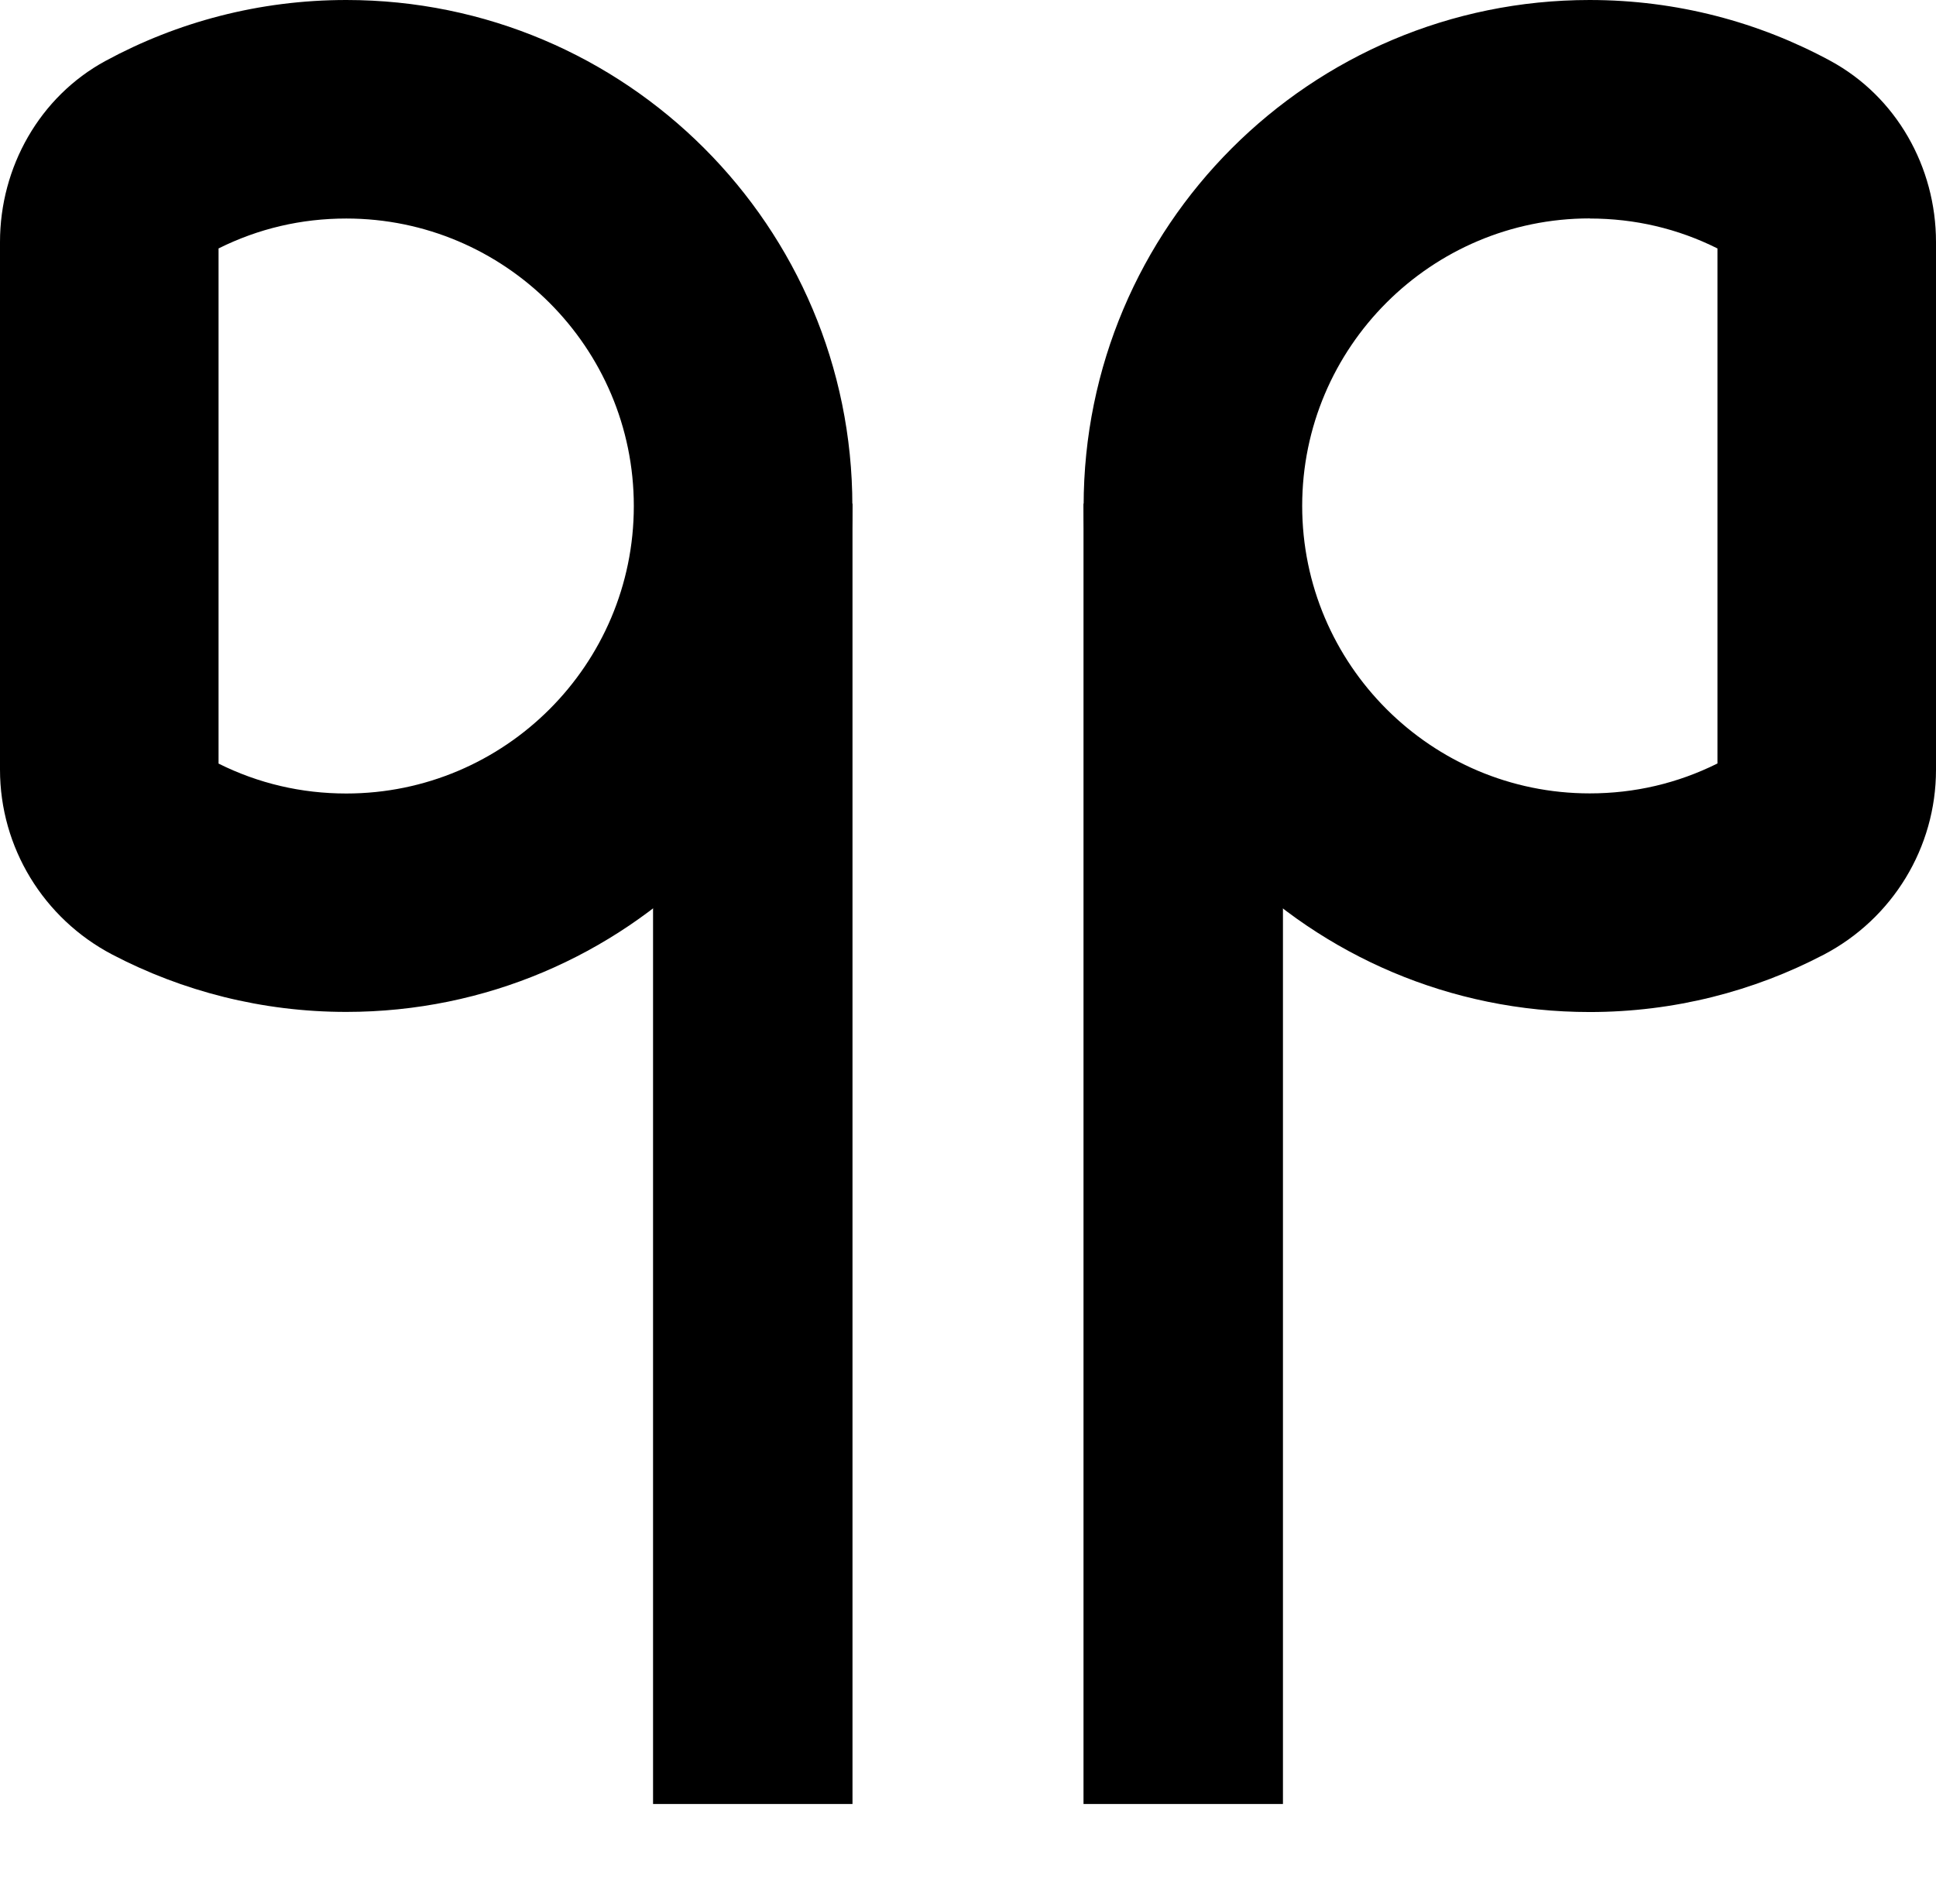
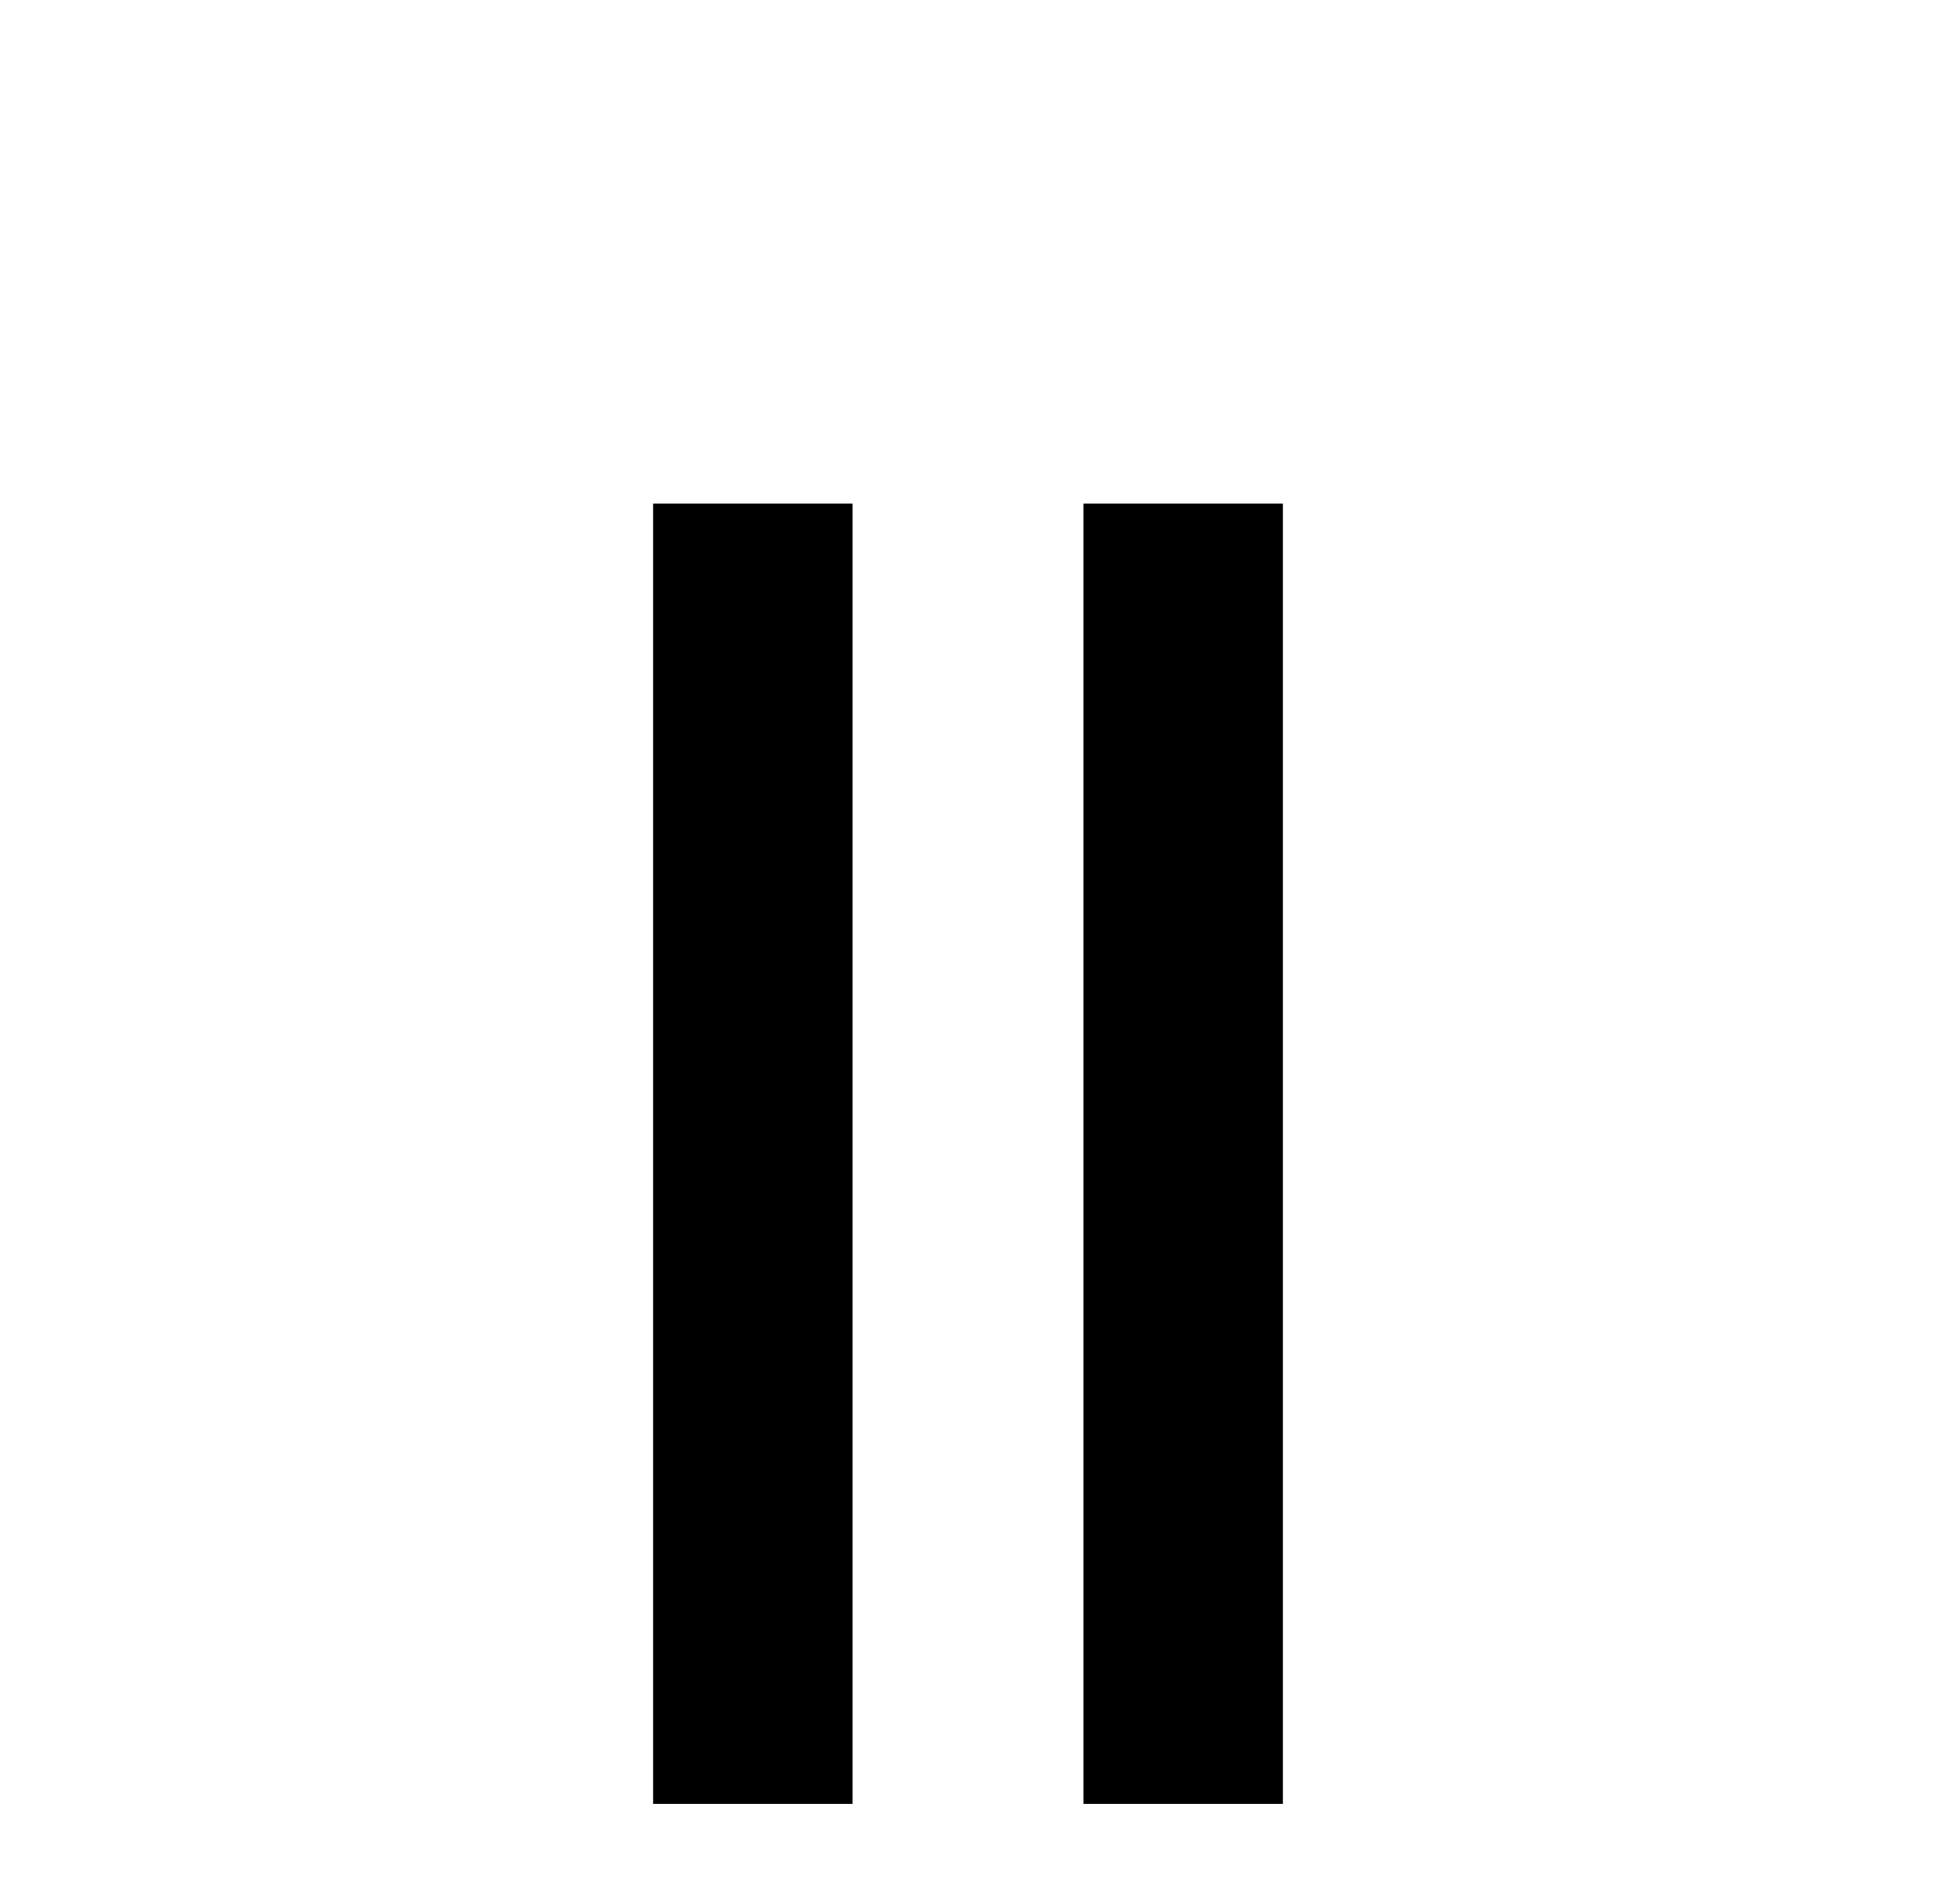
<svg xmlns="http://www.w3.org/2000/svg" id="b" width="163.08" height="160.38" viewBox="0 0 163.08 160.38">
  <g id="c">
    <g>
      <g>
        <line x1="63.41" y1="42.43" x2="63.41" y2="151.98" stroke="#000" stroke-width="16.8" />
-         <path d="M29.17,18.41c13.35,0,24.22,10.86,24.22,24.22s-10.86,24.22-24.22,24.22c-3.79,0-7.41-.85-10.76-2.52V20.93c3.35-1.67,6.96-2.52,10.76-2.52M29.17,0h0c-7.34,0-14.25,1.86-20.28,5.13C3.34,8.14,0,14.08,0,20.39v44.45c0,6.55,3.66,12.54,9.46,15.58,5.89,3.08,12.6,4.83,19.71,4.83h0c23.54,0,42.63-19.08,42.63-42.63h0C71.8,19.08,52.71,0,29.17,0h0Z" />
      </g>
      <g>
        <line x1="99.67" y1="42.43" x2="99.67" y2="151.98" stroke="#000" stroke-width="16.8" />
-         <path d="M133.91,18.41c3.8,0,7.42.85,10.76,2.52v43.39c-3.35,1.67-6.97,2.52-10.76,2.52-13.35,0-24.22-10.86-24.22-24.22s10.86-24.22,24.22-24.22M133.91,0h0c-23.54,0-42.63,19.08-42.63,42.63h0c0,23.54,19.08,42.63,42.63,42.63h0c7.11,0,13.82-1.75,19.71-4.83,5.81-3.04,9.46-9.03,9.46-15.58V20.39c0-6.32-3.34-12.25-8.89-15.26-6.03-3.27-12.94-5.13-20.28-5.13h0Z" />
      </g>
    </g>
  </g>
</svg>